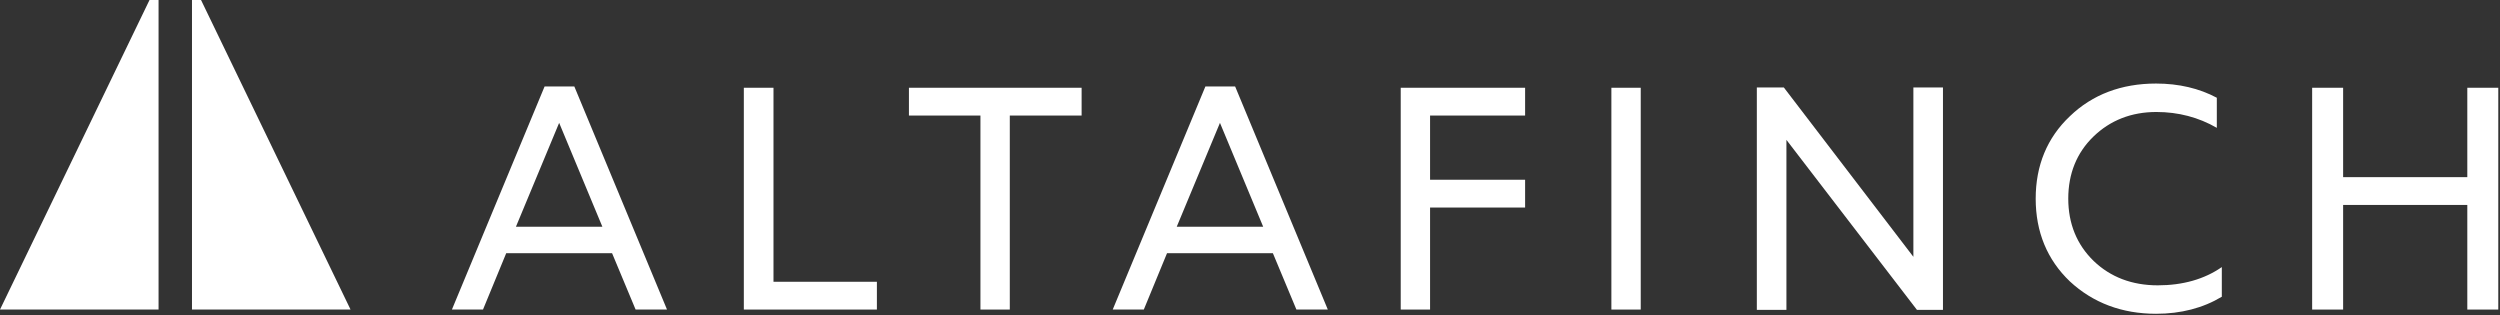
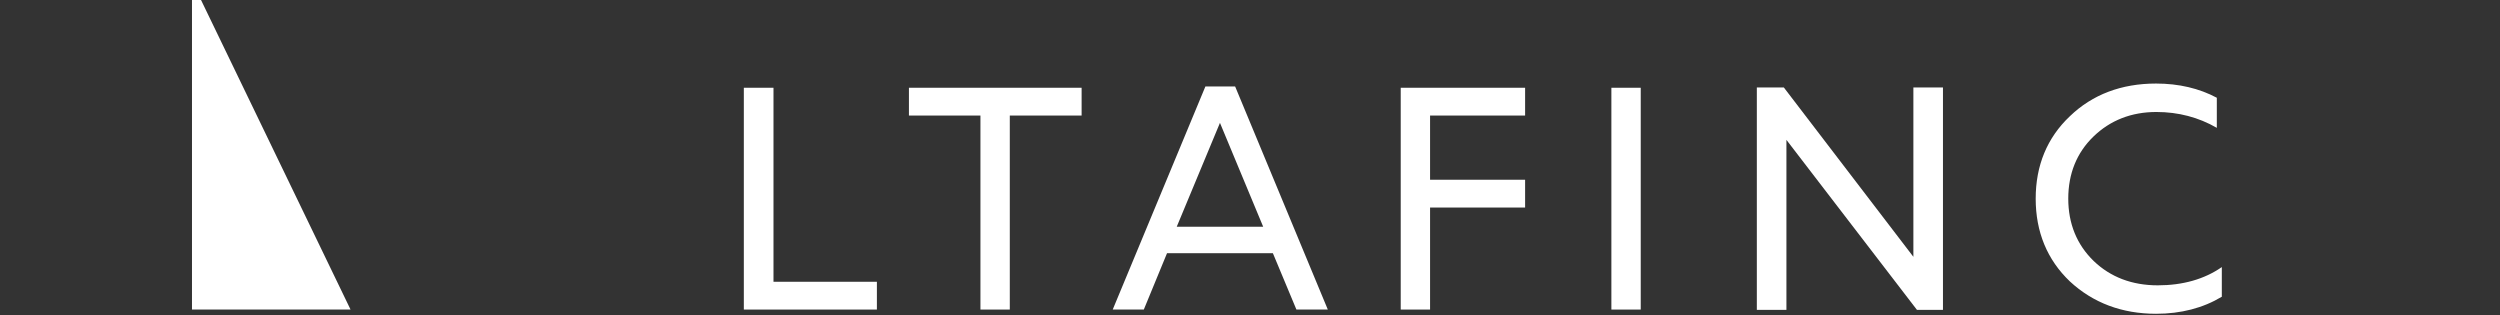
<svg xmlns="http://www.w3.org/2000/svg" width="1276px" height="161px" viewBox="0 0 1276 161">
  <rect x="0" y="0" width="1276" height="161" fill="#333333" stroke="none" />
  <title>logo</title>
  <g id="Page-1" stroke="none" stroke-width="1" fill="none" fill-rule="evenodd">
    <g id="logo" fill="#FFFFFF">
      <polygon id="Fill-1" points="97.989 0 97.989 158 178.919 158 102.608 0" />
-       <polygon id="Fill-2" points="76.311 0 0 158 80.93 158 80.93 0" />
-       <path d="M263.336,115.711 L307.445,115.711 L285.391,62.707 L263.336,115.711 Z M324.412,158 L312.403,129.235 L258.373,129.235 L246.524,158 L230.656,158 L277.962,44.129 L293.136,44.129 L340.44,158 L324.412,158 Z" id="Fill-3" />
      <polygon id="Fill-4" points="379.651 158 379.651 44.79 394.789 44.79 394.789 143.815 447.564 143.815 447.564 158" />
      <polygon id="Fill-5" points="500.417 158 500.417 58.976 463.919 58.976 463.919 44.79 552.053 44.79 552.053 58.976 515.396 58.976 515.396 158" />
      <path d="M600.612,115.711 L644.721,115.711 L622.667,62.707 L600.612,115.711 Z M661.688,158 L649.679,129.235 L595.649,129.235 L583.8,158 L567.932,158 L615.238,44.129 L630.412,44.129 L677.716,158 L661.688,158 Z" id="Fill-6" />
      <polygon id="Fill-7" points="714.929 158 714.929 44.79 778.414 44.79 778.414 58.976 729.908 58.976 729.908 91.74 778.414 91.74 778.414 105.925 729.908 105.925 729.908 158" />
      <polygon id="Fill-8" points="822.449 158.001 837.428 158.001 837.428 44.791 822.449 44.791" />
      <polygon id="Fill-9" points="978.396 158.14 911.792 71.392 911.792 158.14 896.69 158.14 896.69 44.65 910.472 44.65 976.589 131.077 976.589 44.65 991.69 44.65 991.69 158.14" />
      <path d="M1100.455,160.15 C1083.087,160.15 1068.287,154.594 1056.465,143.634 C1044.89,132.595 1039.015,118.38 1039.015,101.396 C1039.015,84.416 1044.889,70.258 1056.473,59.315 C1067.965,48.249 1082.759,42.642 1100.455,42.642 C1112.015,42.642 1122.444,45.082 1131.465,49.894 L1131.465,65.251 C1122.165,59.879 1111.802,57.158 1100.625,57.158 C1087.862,57.158 1077.029,61.398 1068.431,69.759 C1059.946,78.011 1055.643,88.655 1055.643,101.396 C1055.643,114.139 1060.003,124.839 1068.601,133.198 C1077.204,141.451 1088.205,145.634 1101.305,145.634 C1114.117,145.634 1125.107,142.502 1134.015,136.32 L1134.015,151.454 C1124.428,157.225 1113.141,160.15 1100.455,160.15" id="Fill-10" />
-       <polygon id="Fill-12" points="1259.316 158 1259.316 104.603 1195.929 104.603 1195.929 158 1180.123 158 1180.123 44.79 1195.929 44.79 1195.929 90.417 1259.316 90.417 1259.316 44.79 1275.123 44.79 1275.123 158" />
    </g>
  </g>
</svg>